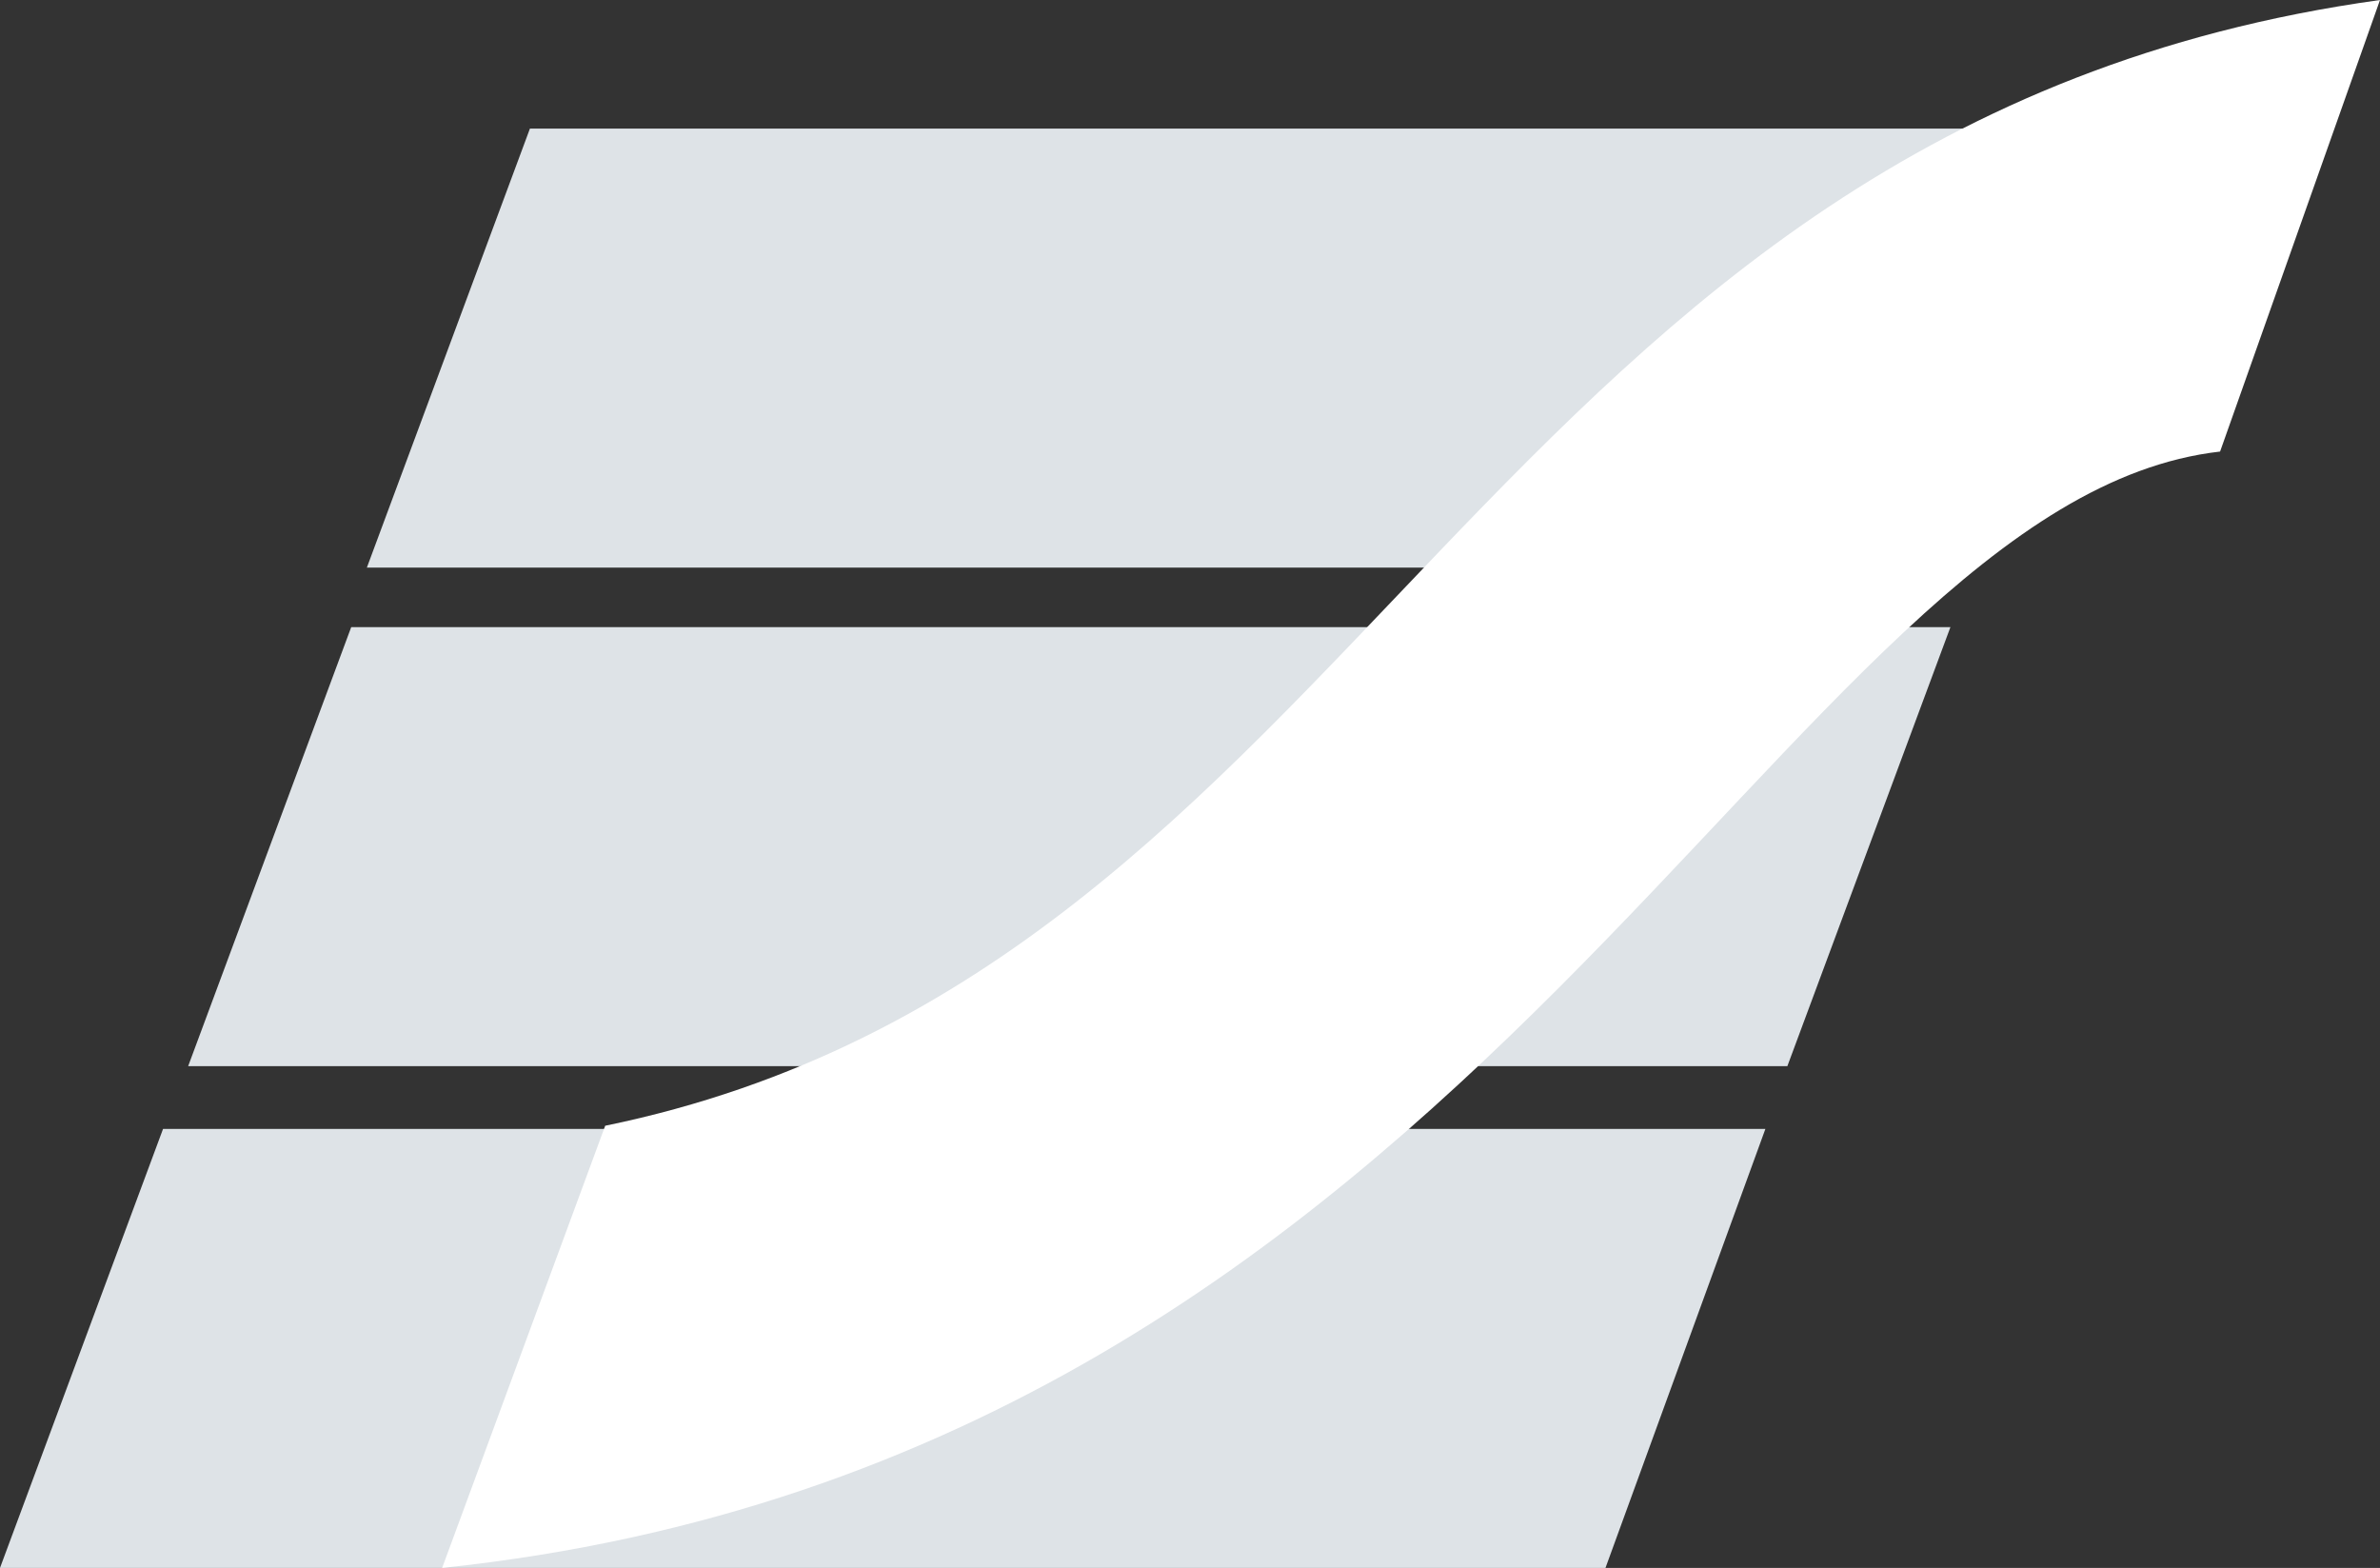
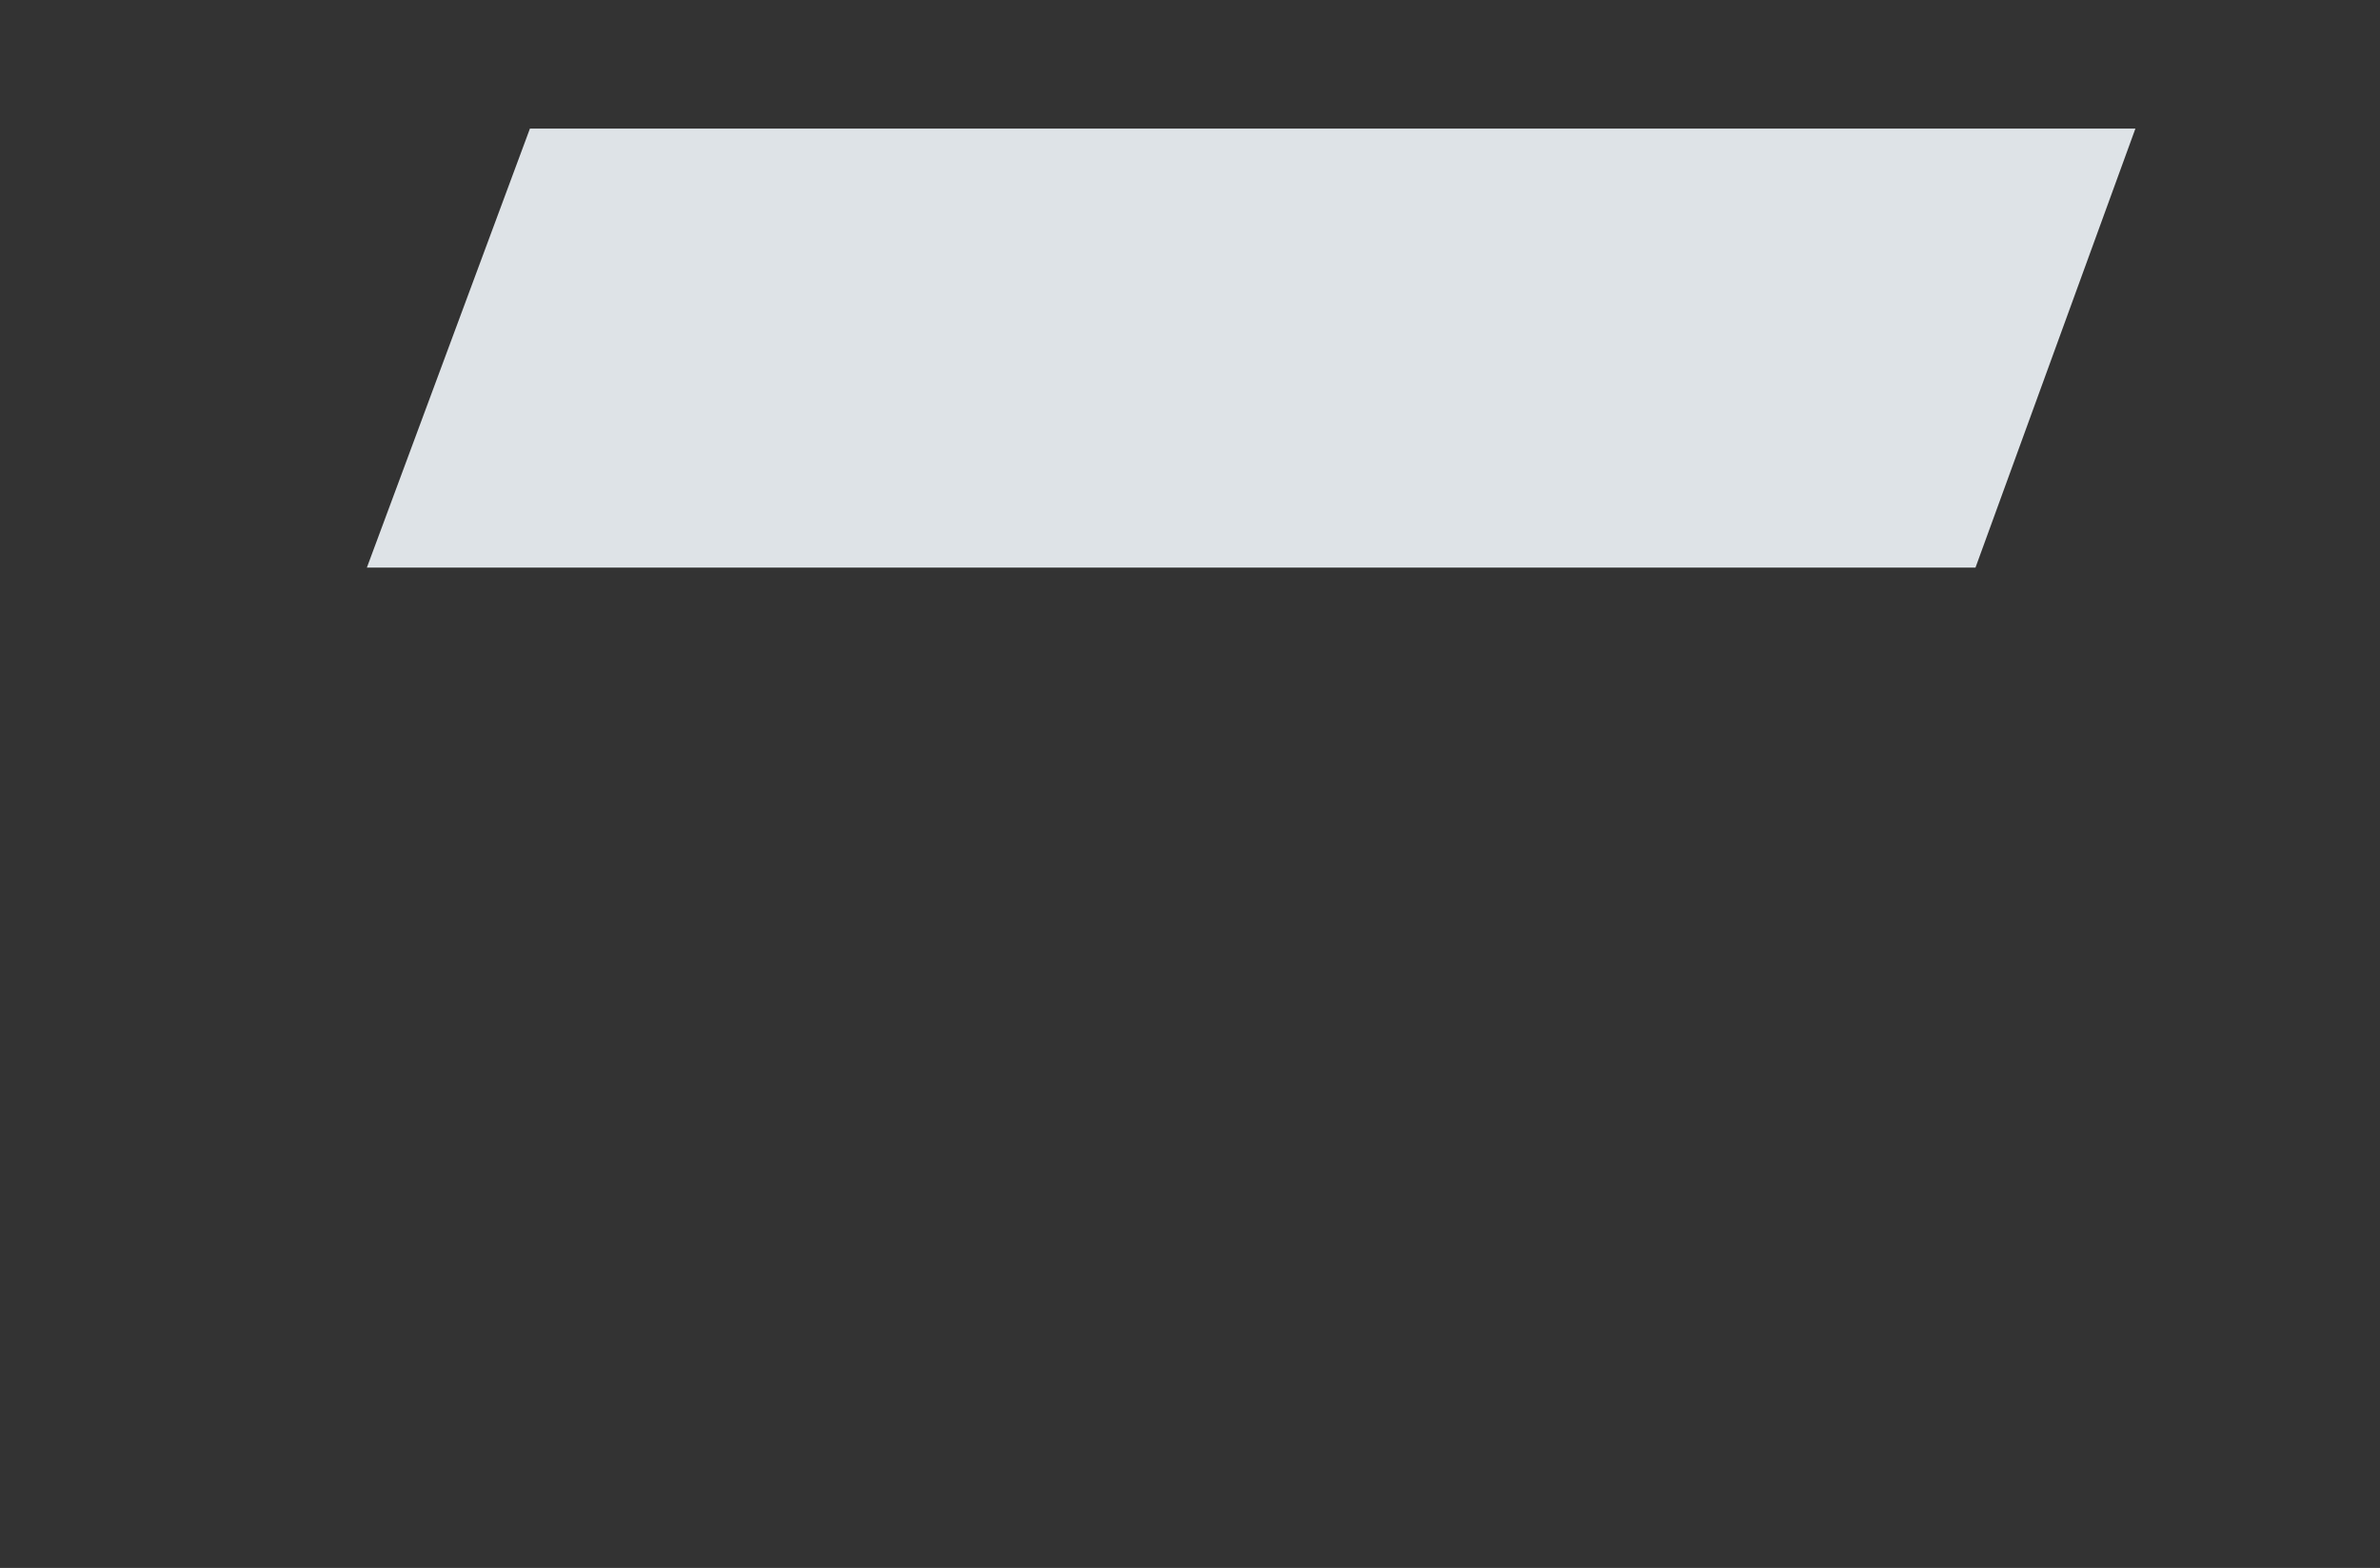
<svg xmlns="http://www.w3.org/2000/svg" version="1.1" id="Ebene_1" x="0px" y="0px" width="75.9px" height="50px" viewBox="0 0 75.9 50" style="enable-background:new 0 0 75.9 50;" xml:space="preserve">
  <rect x="0" y="0" width="75.9" height="50" fill="#333333" stroke="none" />
  <style type="text/css">
	.st0{fill-rule:evenodd;clip-rule:evenodd;fill:#DEE3E7;}
	.st1{fill-rule:evenodd;clip-rule:evenodd;fill:#FFFFFF;}
</style>
  <g>
    <polygon class="st0" points="16.9,4.1 68.1,4.1 63,18.1 11.7,18.1  " />
-     <polygon class="st0" points="11.2,20 62.2,20 57,34 6,34  " />
-     <polygon class="st0" points="5.2,36 56.3,36 51.2,50 0,50  " />
-     <path class="st1" d="M75.9,0l-5.1,14.4C56.8,16,47.5,46.5,14.1,50l5.2-14.1C43.6,30.9,47.1,4,75.9,0z" />
  </g>
</svg>